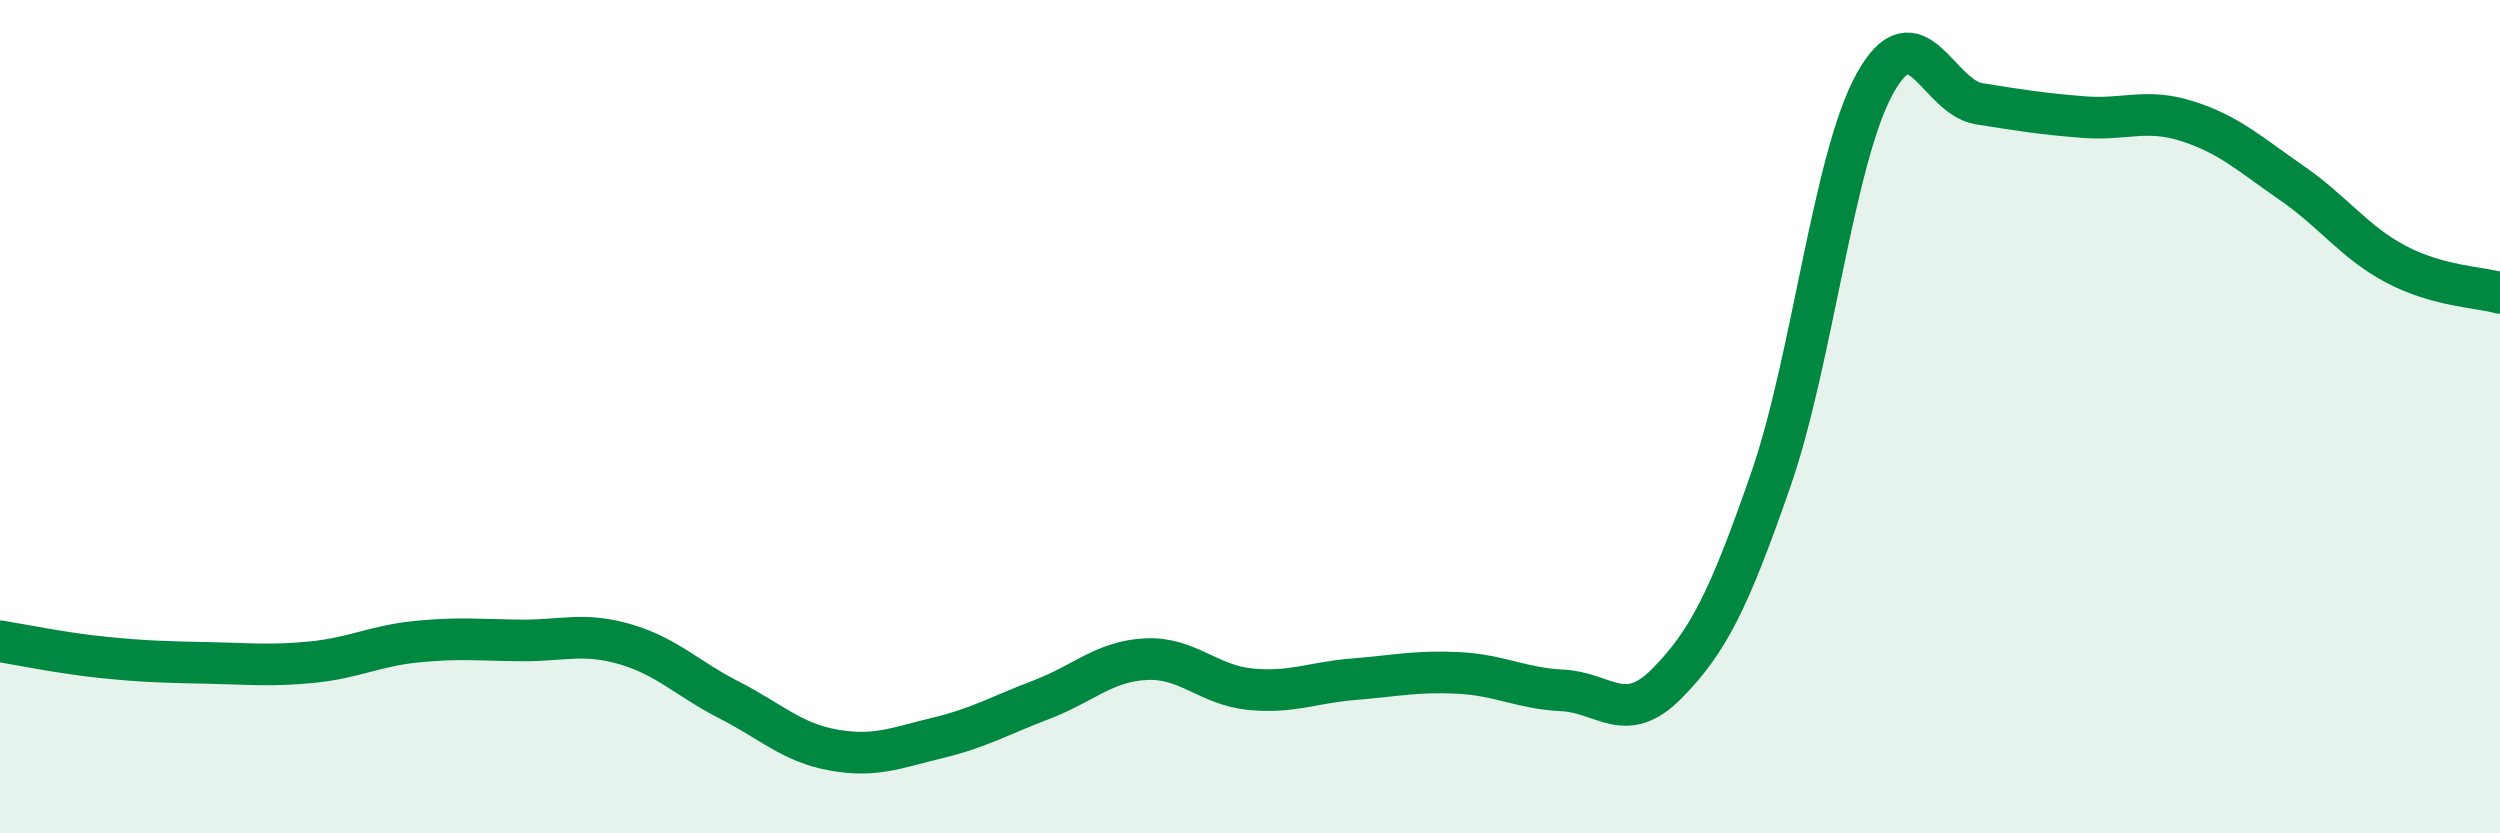
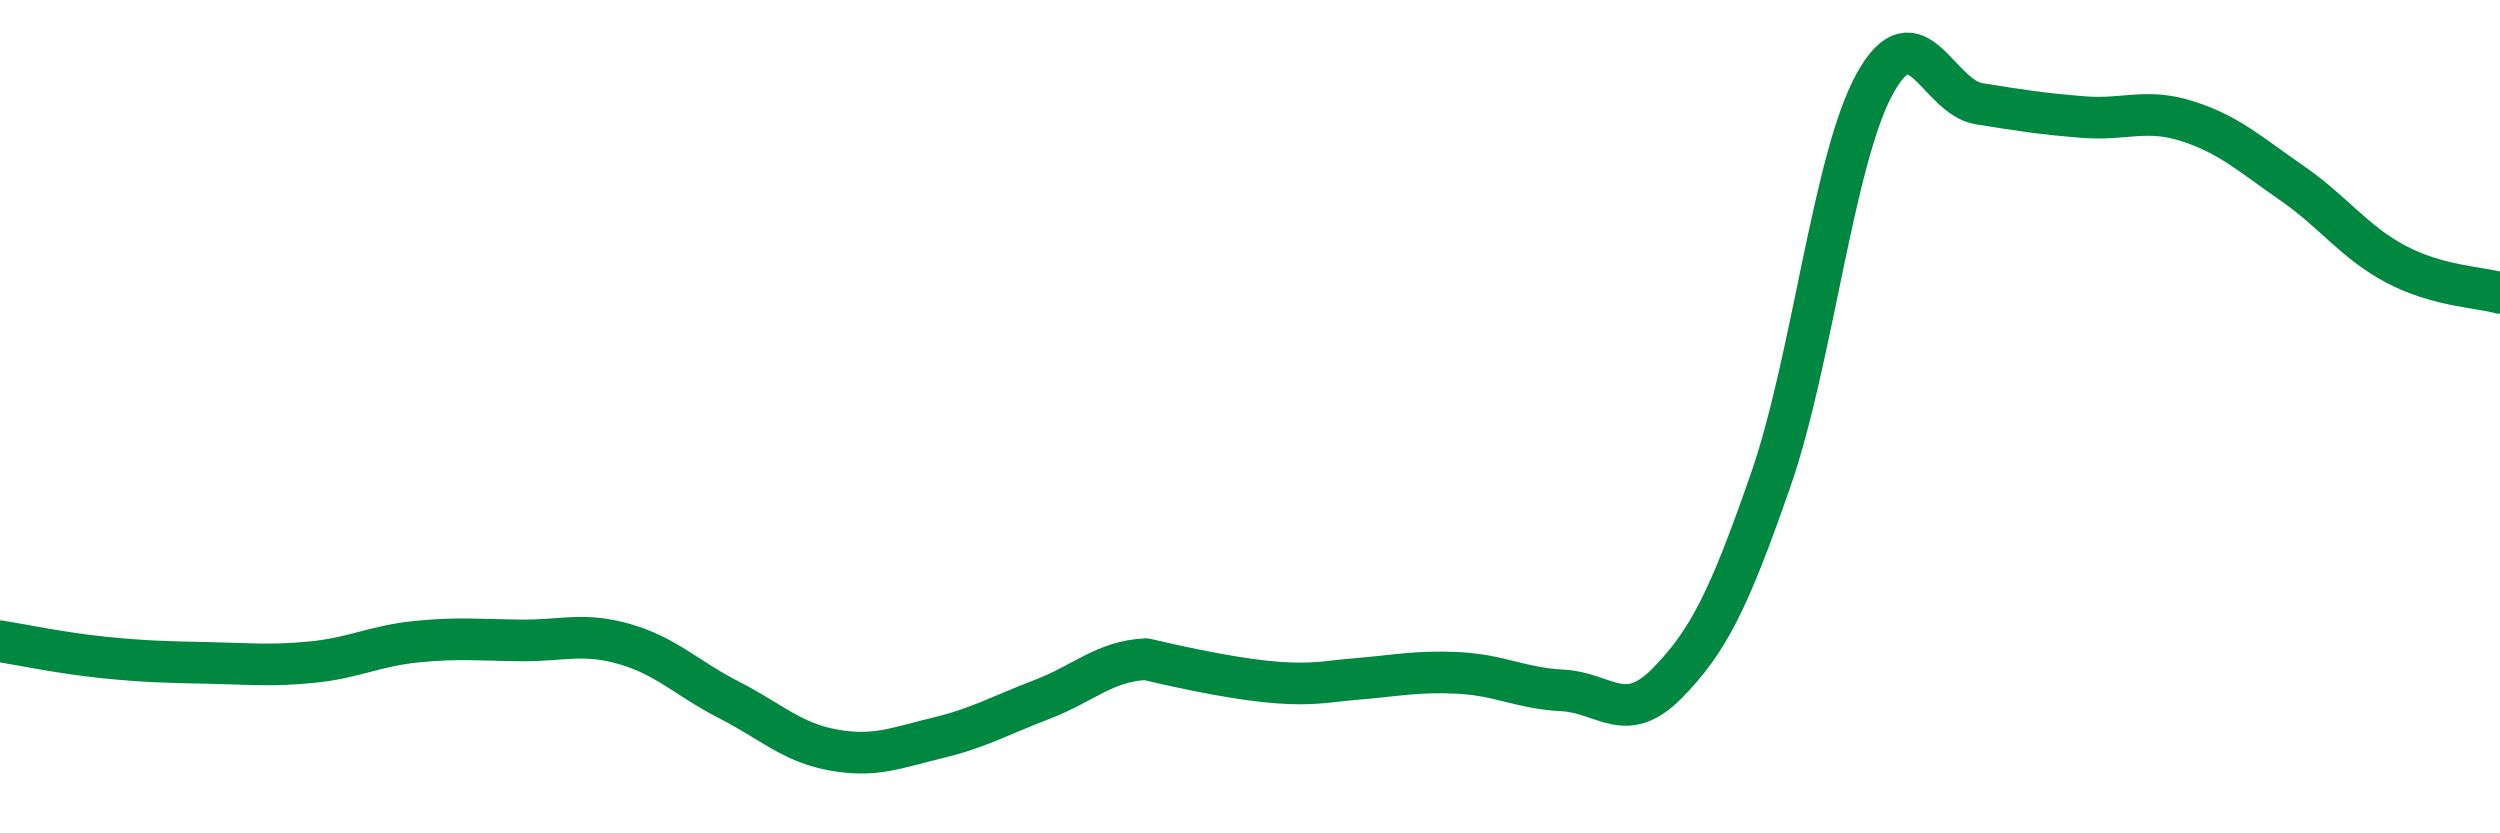
<svg xmlns="http://www.w3.org/2000/svg" width="60" height="20" viewBox="0 0 60 20">
-   <path d="M 0,15.39 C 0.5,15.47 1.5,15.68 2.5,15.78 C 3.5,15.88 4,15.89 5,15.91 C 6,15.93 6.5,15.99 7.5,15.89 C 8.5,15.79 9,15.5 10,15.4 C 11,15.3 11.5,15.36 12.5,15.37 C 13.5,15.38 14,15.17 15,15.46 C 16,15.75 16.5,16.29 17.5,16.8 C 18.5,17.31 19,17.82 20,18 C 21,18.18 21.5,17.95 22.5,17.71 C 23.5,17.47 24,17.17 25,16.79 C 26,16.41 26.5,15.87 27.5,15.82 C 28.5,15.77 29,16.44 30,16.54 C 31,16.64 31.5,16.38 32.5,16.3 C 33.5,16.22 34,16.1 35,16.15 C 36,16.2 36.5,16.52 37.5,16.57 C 38.5,16.62 39,17.42 40,16.41 C 41,15.4 41.5,14.39 42.5,11.51 C 43.5,8.63 44,3.8 45,2 C 46,0.2 46.5,2.33 47.5,2.49 C 48.5,2.65 49,2.73 50,2.81 C 51,2.89 51.5,2.59 52.5,2.91 C 53.5,3.23 54,3.7 55,4.39 C 56,5.08 56.5,5.81 57.5,6.34 C 58.5,6.87 59.5,6.89 60,7.03L60 20L0 20Z" fill="#008740" opacity="0.1" stroke-linecap="round" stroke-linejoin="round" />
-   <path d="M 0,15.39 C 0.5,15.47 1.5,15.68 2.5,15.78 C 3.5,15.88 4,15.89 5,15.91 C 6,15.93 6.5,15.99 7.5,15.89 C 8.5,15.79 9,15.5 10,15.4 C 11,15.3 11.5,15.36 12.5,15.37 C 13.5,15.38 14,15.17 15,15.46 C 16,15.75 16.5,16.29 17.5,16.8 C 18.5,17.31 19,17.82 20,18 C 21,18.18 21.5,17.95 22.5,17.71 C 23.5,17.47 24,17.17 25,16.79 C 26,16.41 26.5,15.87 27.5,15.82 C 28.5,15.77 29,16.44 30,16.54 C 31,16.64 31.5,16.38 32.5,16.3 C 33.5,16.22 34,16.1 35,16.15 C 36,16.2 36.5,16.52 37.5,16.57 C 38.5,16.62 39,17.42 40,16.41 C 41,15.4 41.5,14.39 42.5,11.51 C 43.5,8.63 44,3.8 45,2 C 46,0.2 46.5,2.33 47.5,2.49 C 48.5,2.65 49,2.73 50,2.81 C 51,2.89 51.5,2.59 52.5,2.91 C 53.5,3.23 54,3.7 55,4.39 C 56,5.08 56.5,5.81 57.5,6.34 C 58.5,6.87 59.5,6.89 60,7.03" stroke="#008740" stroke-width="1" fill="none" stroke-linecap="round" stroke-linejoin="round" />
+   <path d="M 0,15.39 C 0.5,15.47 1.5,15.68 2.5,15.78 C 3.5,15.88 4,15.89 5,15.91 C 6,15.93 6.5,15.99 7.5,15.89 C 8.5,15.79 9,15.5 10,15.4 C 11,15.3 11.5,15.36 12.5,15.37 C 13.5,15.38 14,15.17 15,15.46 C 16,15.75 16.5,16.29 17.5,16.8 C 18.5,17.31 19,17.82 20,18 C 21,18.18 21.5,17.95 22.5,17.71 C 23.5,17.47 24,17.17 25,16.79 C 26,16.41 26.5,15.87 27.5,15.82 C 31,16.64 31.5,16.38 32.5,16.3 C 33.5,16.22 34,16.1 35,16.15 C 36,16.2 36.5,16.52 37.5,16.57 C 38.5,16.62 39,17.42 40,16.41 C 41,15.4 41.5,14.39 42.5,11.51 C 43.5,8.63 44,3.8 45,2 C 46,0.2 46.5,2.33 47.5,2.49 C 48.5,2.65 49,2.73 50,2.81 C 51,2.89 51.5,2.59 52.5,2.91 C 53.5,3.23 54,3.7 55,4.39 C 56,5.08 56.5,5.81 57.5,6.34 C 58.5,6.87 59.5,6.89 60,7.03" stroke="#008740" stroke-width="1" fill="none" stroke-linecap="round" stroke-linejoin="round" />
</svg>